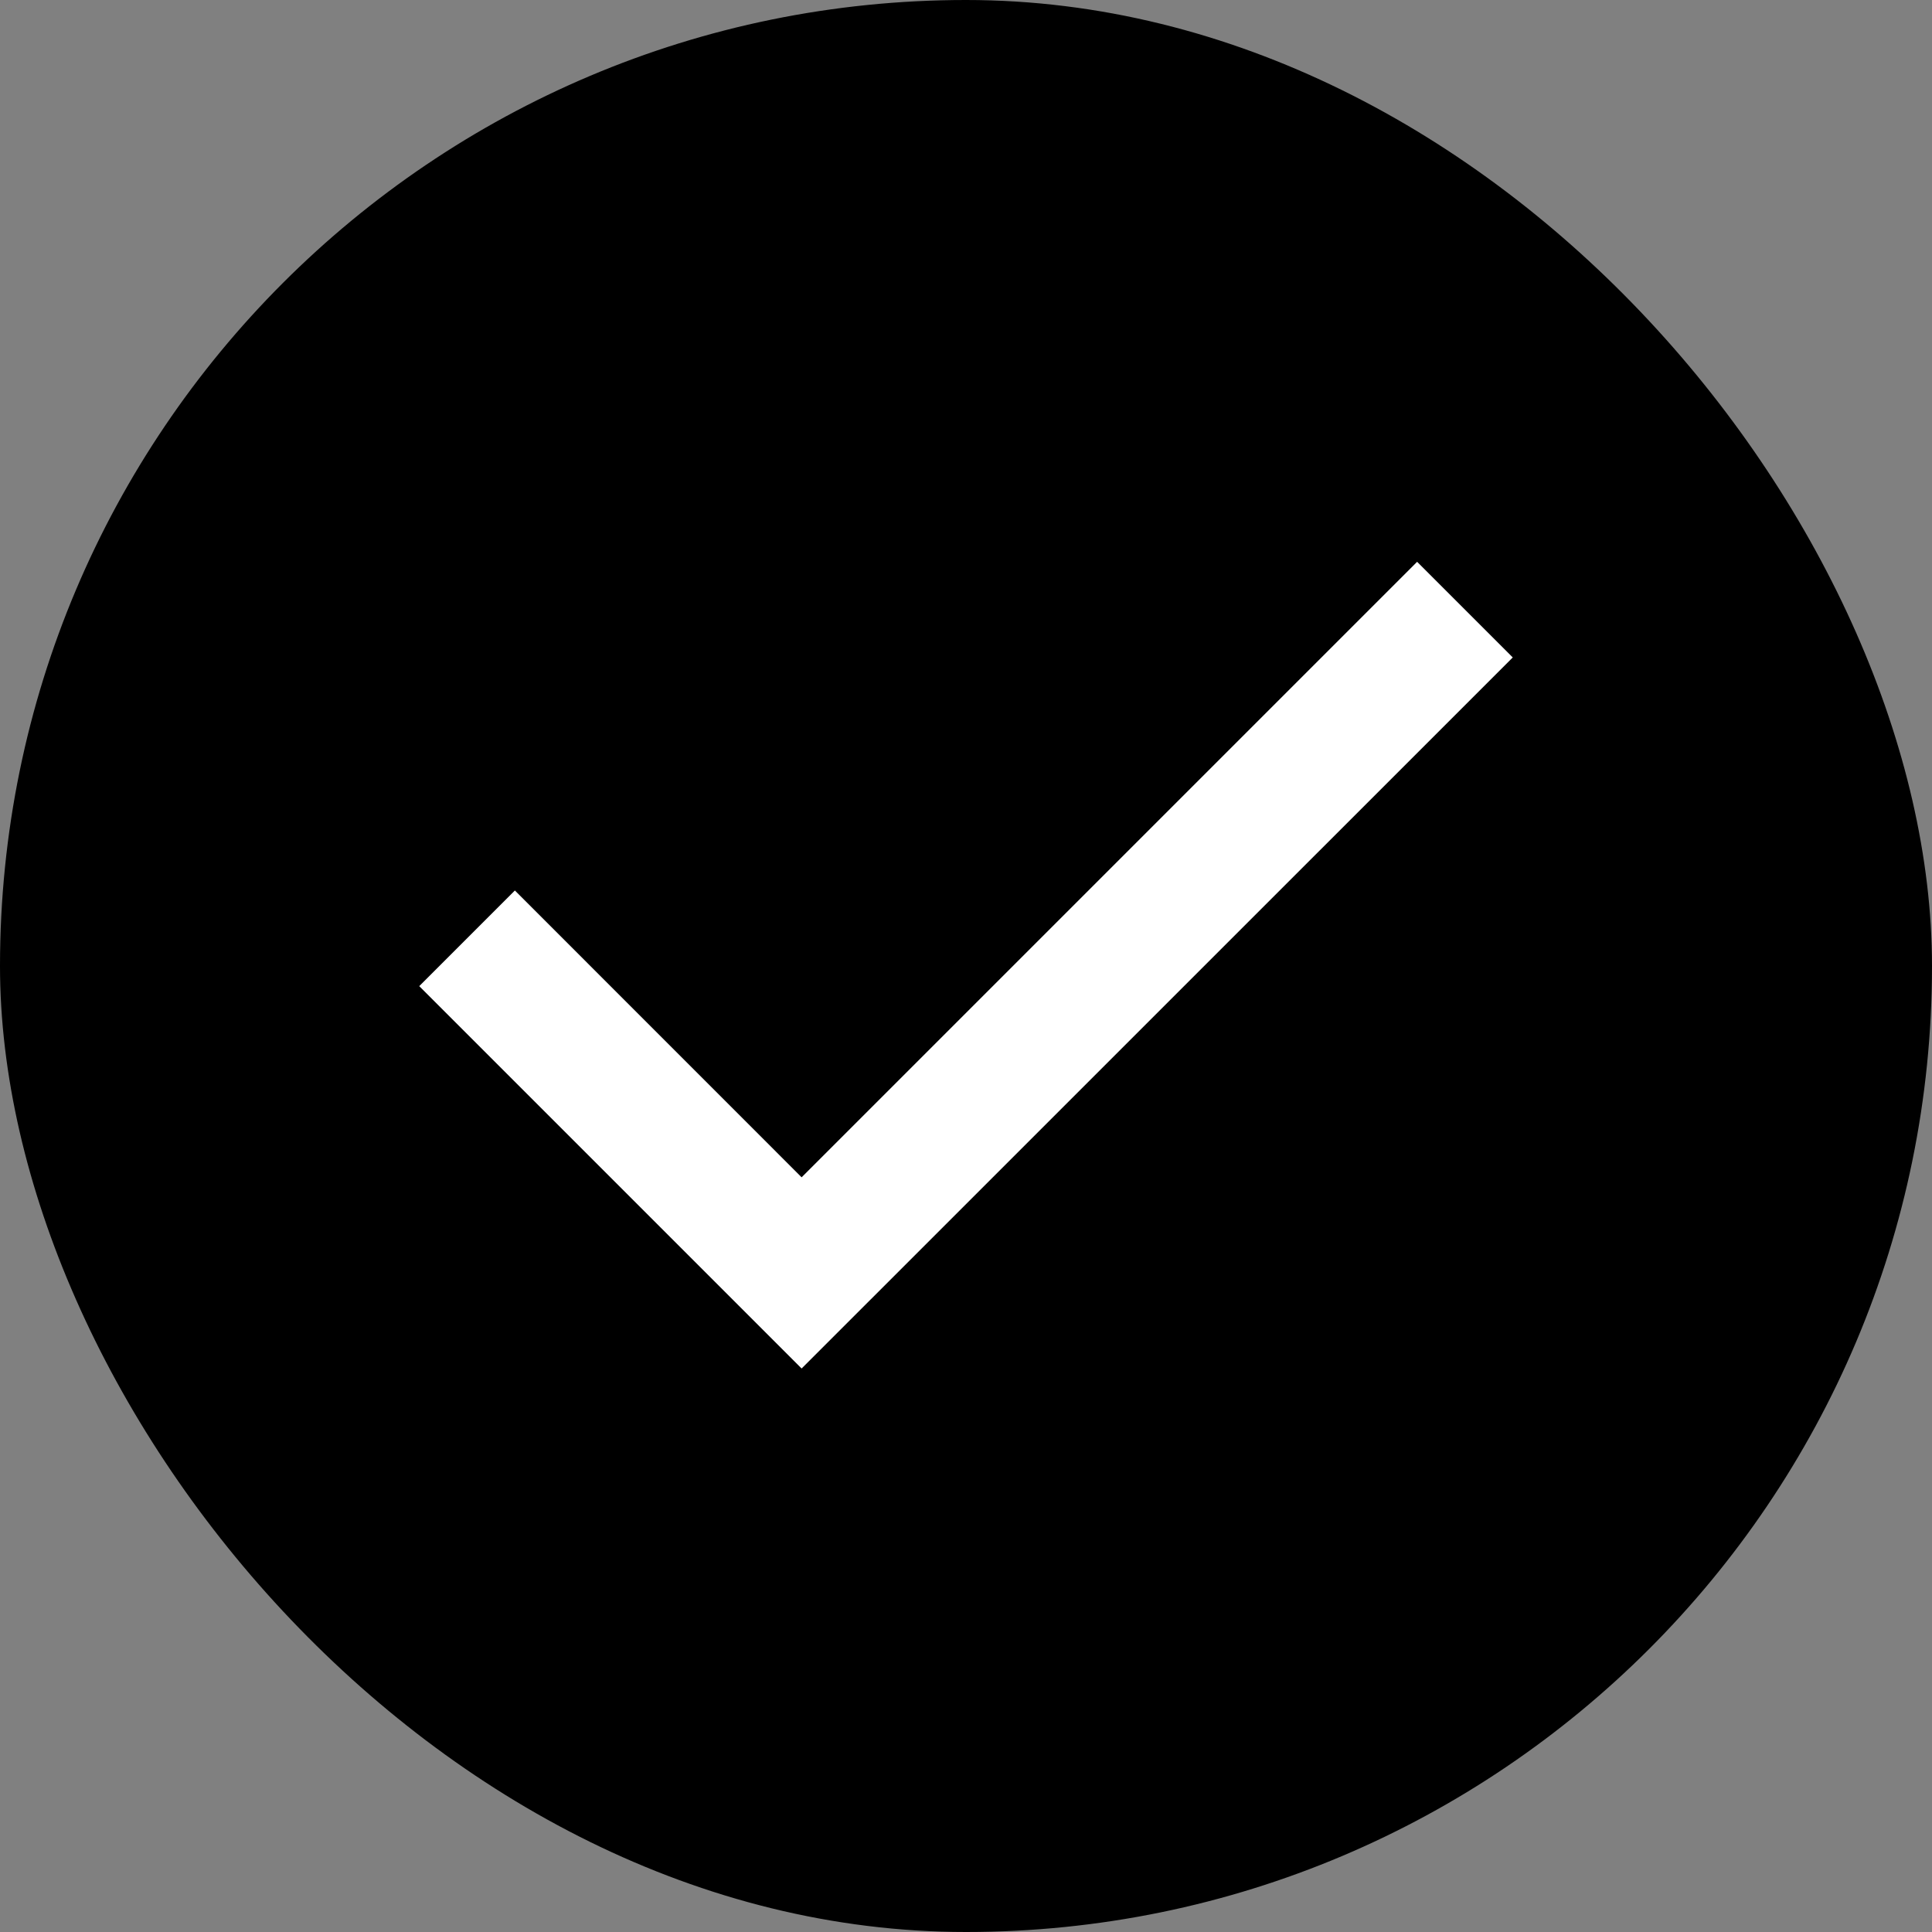
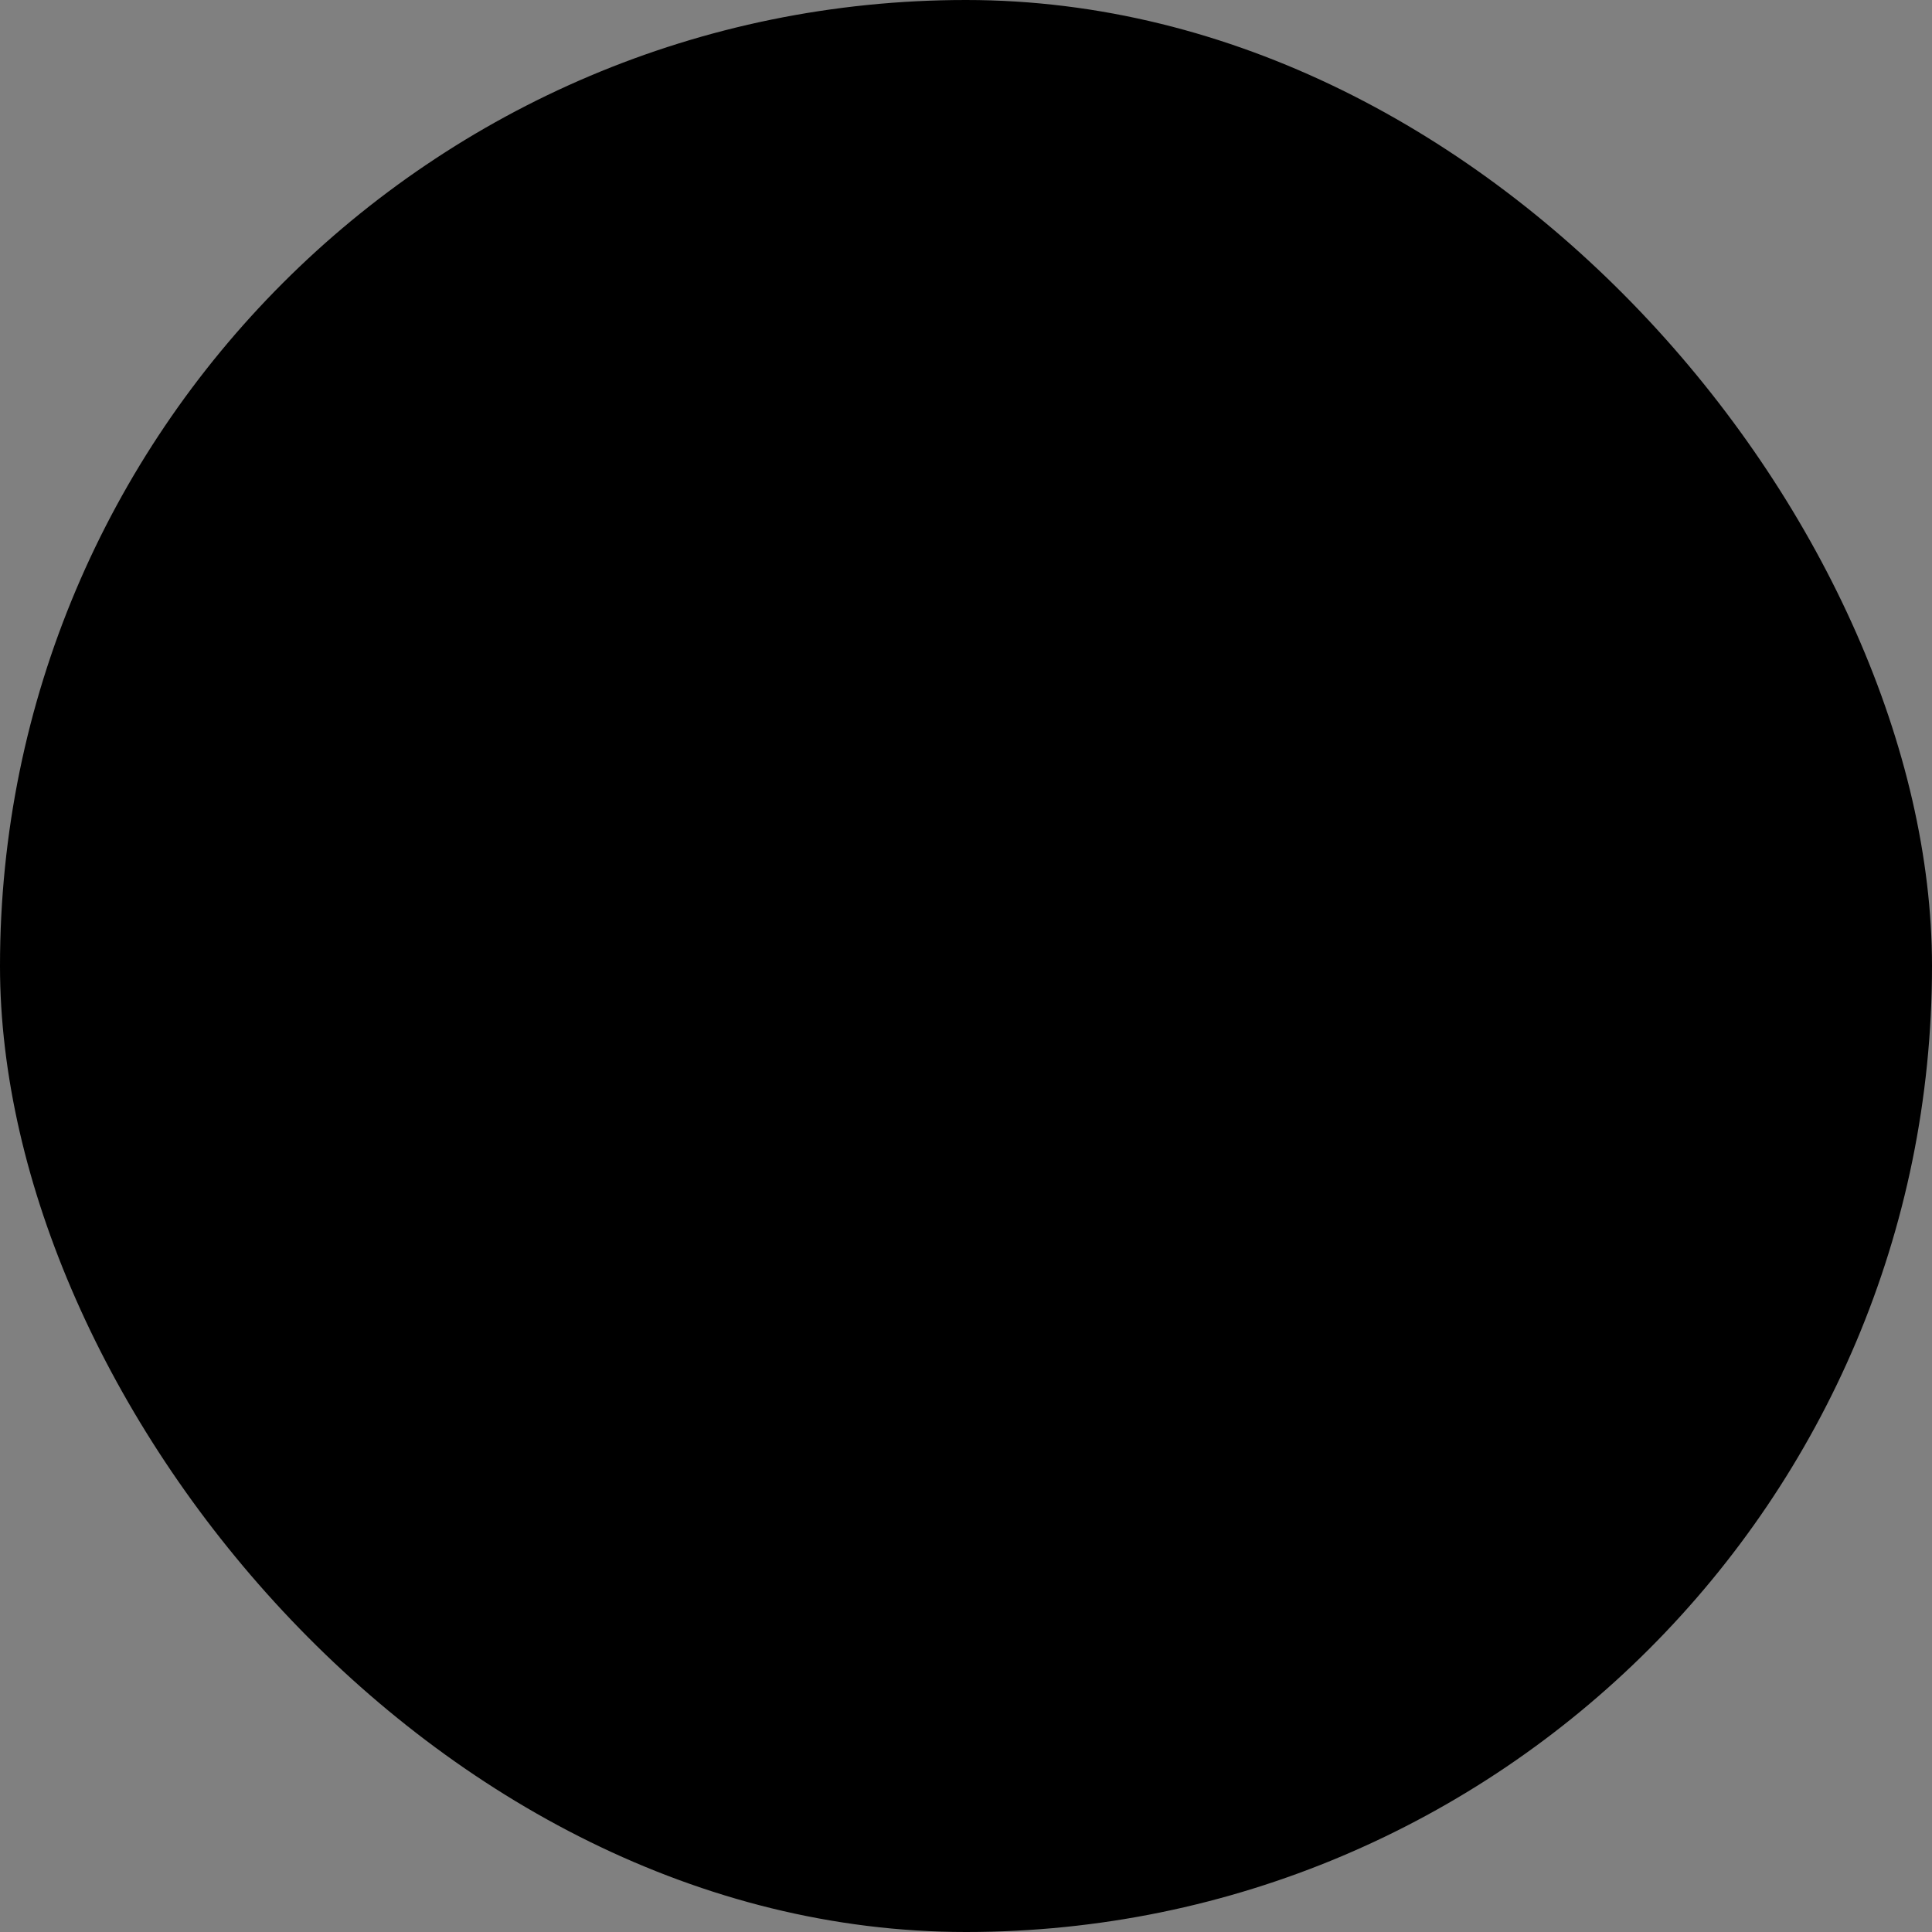
<svg xmlns="http://www.w3.org/2000/svg" width="24" height="24" viewBox="0 0 24 24" fill="none">
  <rect x="0" y="0" width="24" height="24" fill="#808080" stroke="none" />
  <rect width="24" height="24" rx="12" fill="black" />
  <mask id="mask0_237_119" style="mask-type:alpha" maskUnits="userSpaceOnUse" x="2" y="2" width="20" height="20">
    <rect x="2" y="2" width="20" height="20" fill="#D9D9D9" />
  </mask>
  <g mask="url(#mask0_237_119)">
-     <path d="M9.958 17L5.208 12.25L6.396 11.062L9.958 14.625L17.604 6.979L18.792 8.167L9.958 17Z" fill="white" />
-   </g>
+     </g>
</svg>